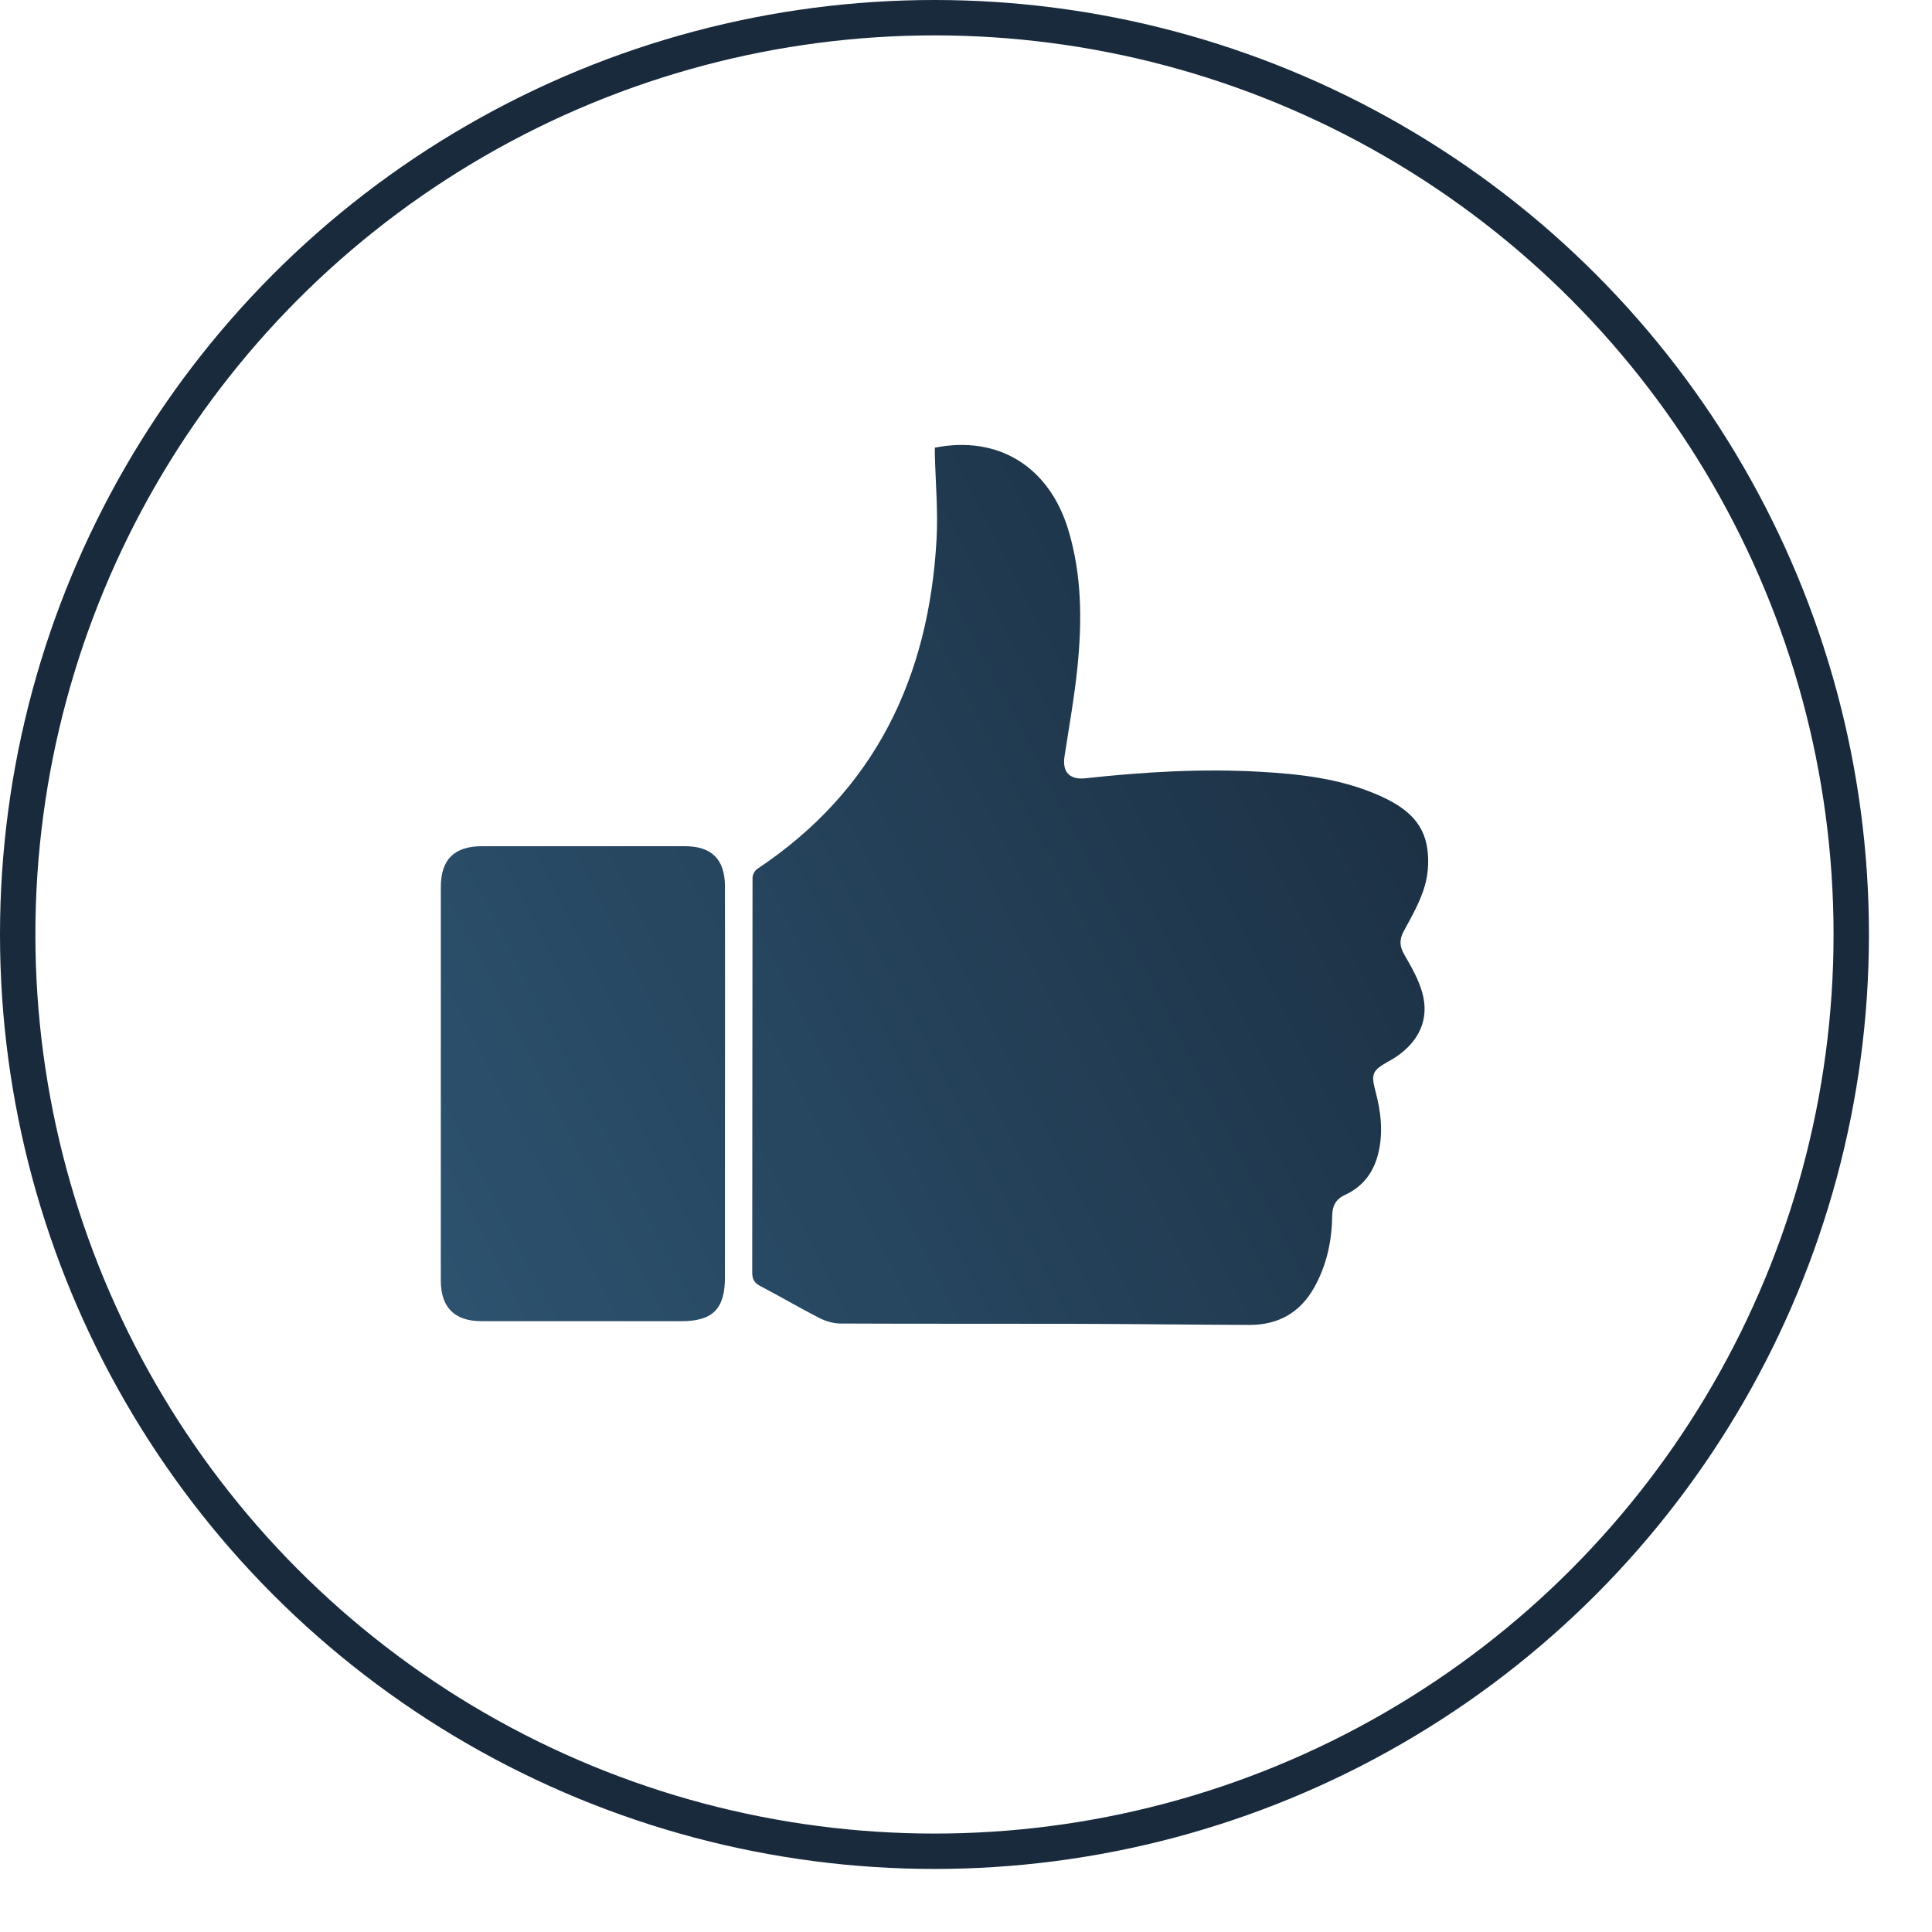
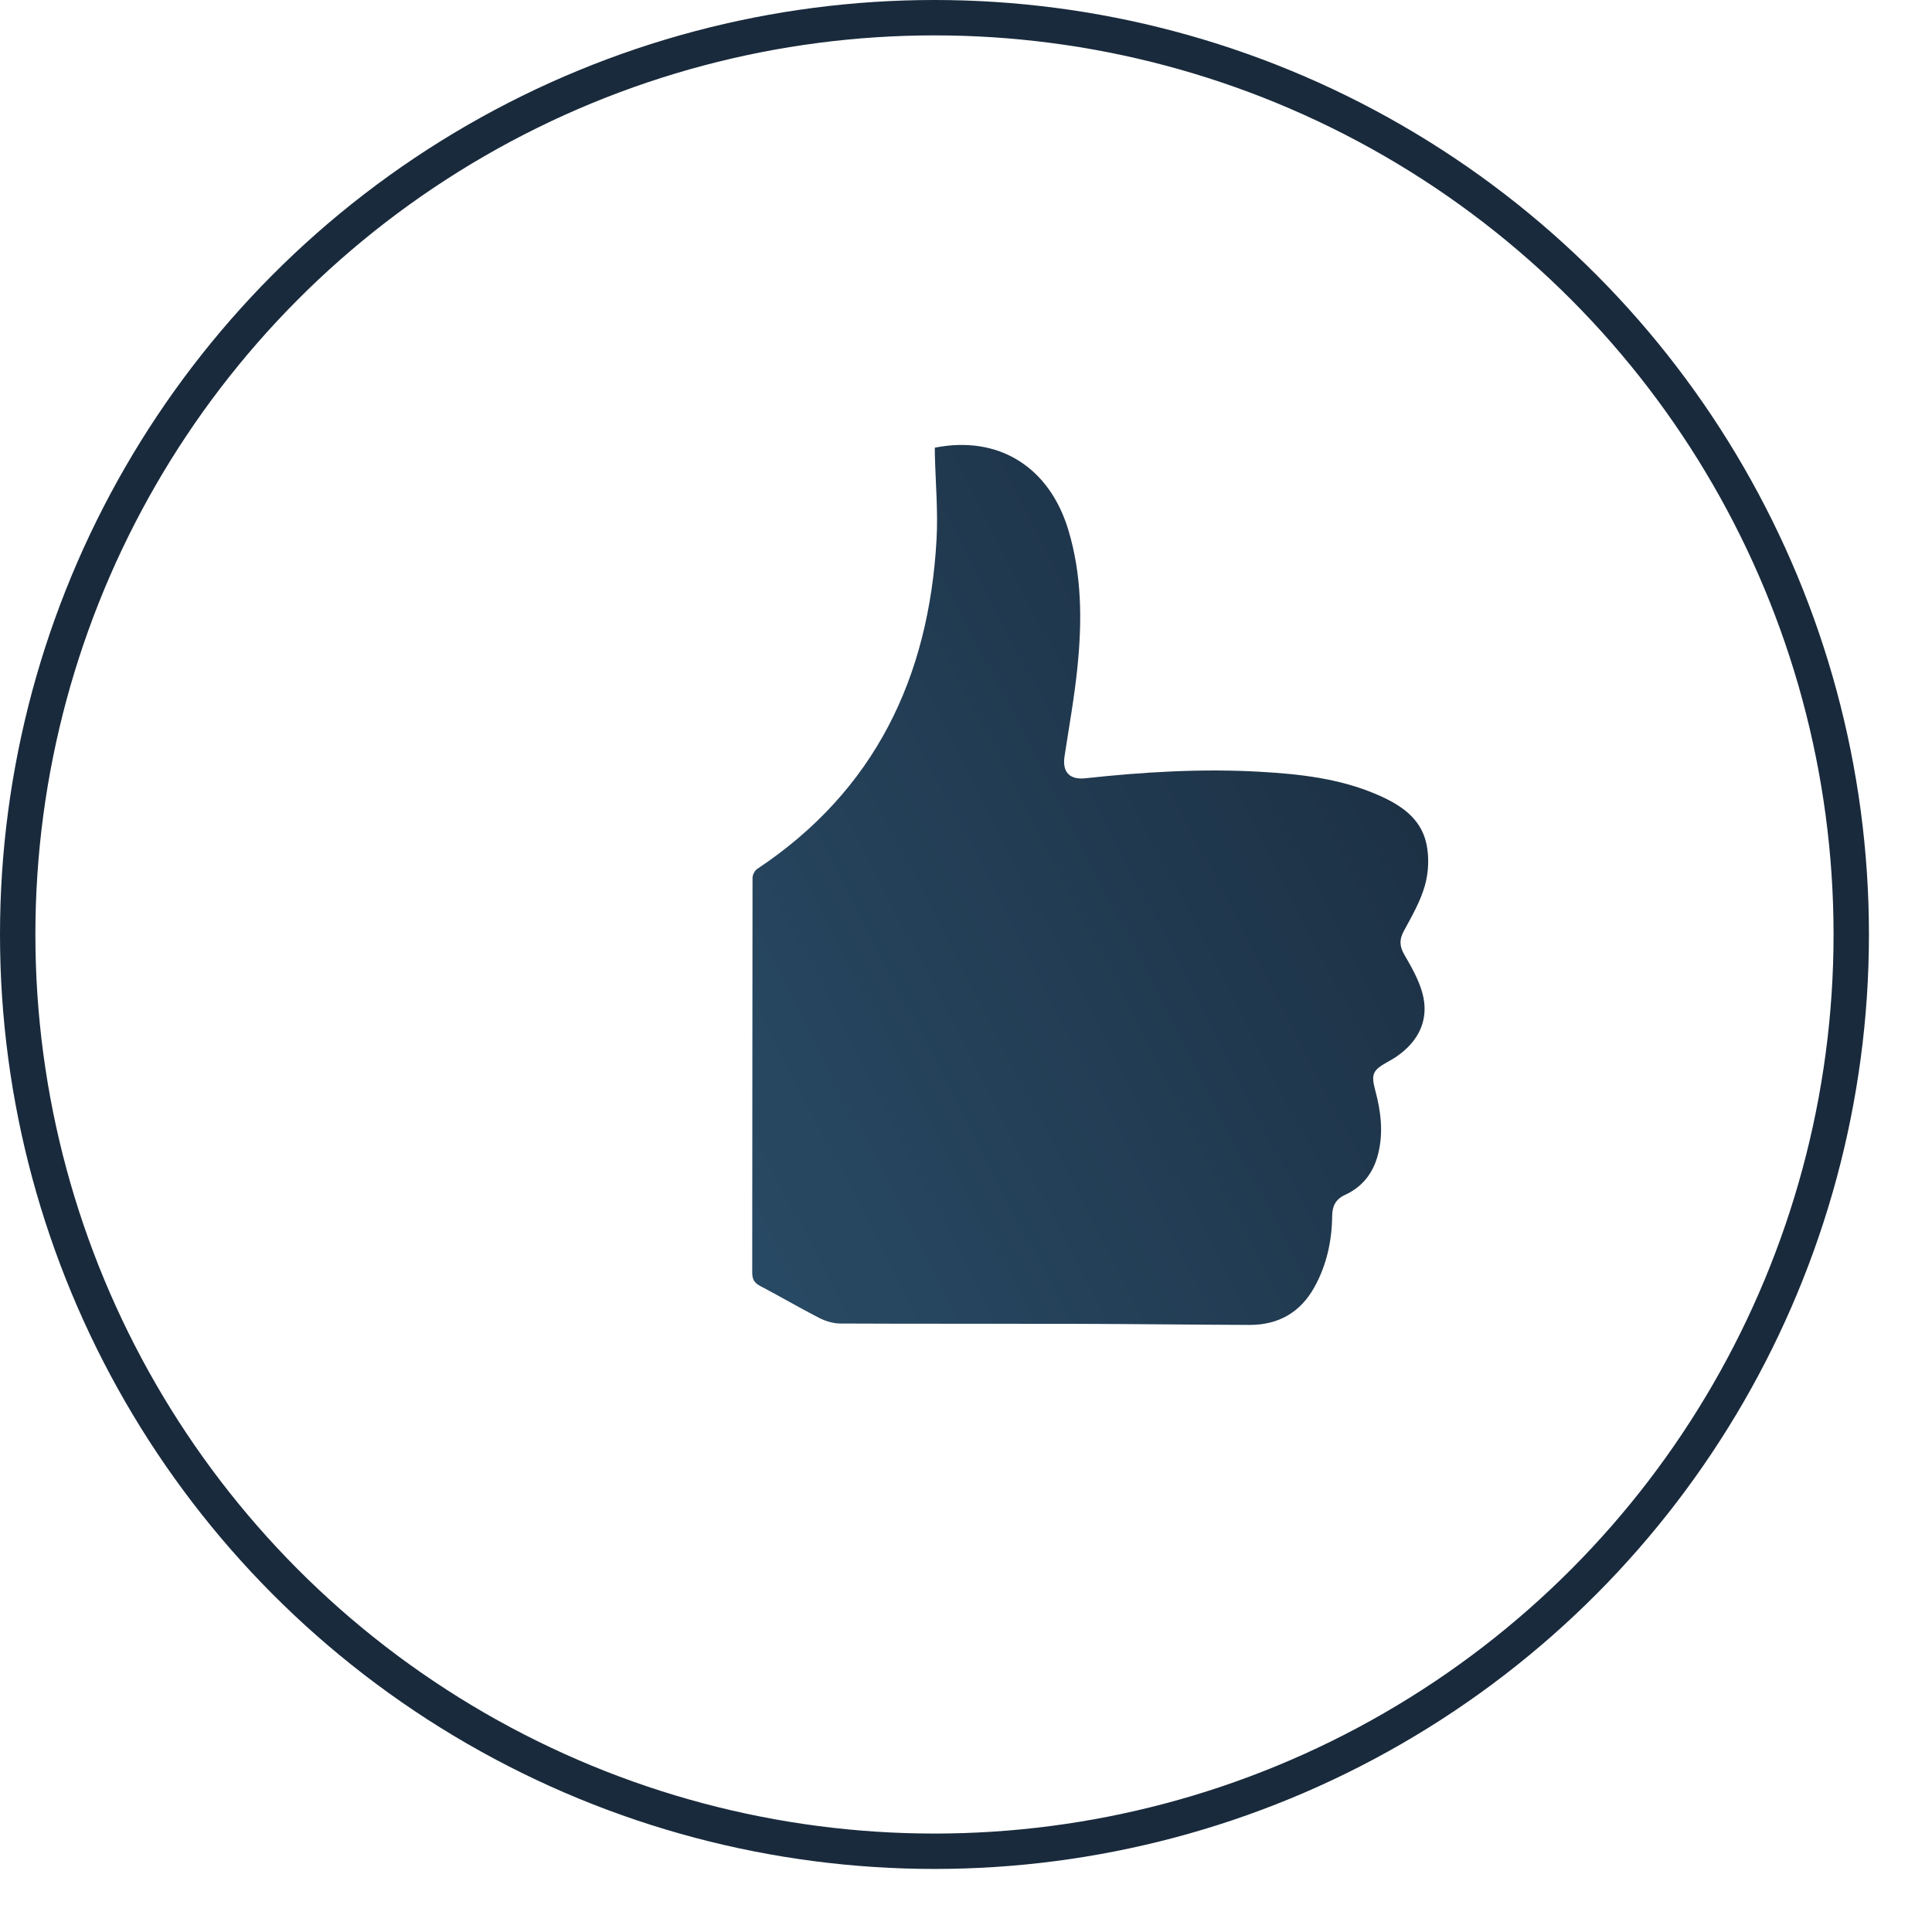
<svg xmlns="http://www.w3.org/2000/svg" version="1.1" id="圖層_1" x="0px" y="0px" width="273px" height="273px" viewBox="0 0 273 273" enable-background="new 0 0 273 273" xml:space="preserve">
  <g>
    <linearGradient id="SVGID_1_" gradientUnits="userSpaceOnUse" x1="39.209" y1="185.405" x2="223.209" y2="90.405">
      <stop offset="0" style="stop-color:#2F5775" />
      <stop offset="1" style="stop-color:#192A3C" />
    </linearGradient>
    <path fill="url(#SVGID_1_)" d="M132.097,63.257c8.989-1.777,16.172,2.703,18.864,11.629c1.928,6.392,1.947,12.932,1.279,19.477   c-0.428,4.19-1.182,8.348-1.818,12.516c-0.336,2.195,0.697,3.341,2.965,3.093c8.211-0.895,16.438-1.388,24.695-0.916   c5.584,0.318,11.129,0.938,16.346,3.154c3.307,1.405,6.348,3.287,7.143,7.071c0.392,1.862,0.293,4.003-0.223,5.839   c-0.633,2.249-1.852,4.354-2.979,6.434c-0.664,1.225-0.613,2.171,0.08,3.364c0.986,1.703,2,3.471,2.523,5.342   c1.036,3.701-0.414,6.887-3.769,9.127c-0.36,0.242-0.748,0.451-1.127,0.664c-2.158,1.211-2.353,1.748-1.729,4.088   c0.782,2.935,1.146,5.894,0.393,8.908c-0.668,2.664-2.182,4.646-4.67,5.791c-1.34,0.615-1.812,1.58-1.828,2.988   c-0.041,3.545-0.779,6.939-2.514,10.061c-1.994,3.592-5.111,5.348-9.195,5.33c-8.297-0.031-16.592-0.135-24.887-0.156   c-10.967-0.028-21.934,0.015-32.9-0.041c-1.007-0.006-2.096-0.334-3.001-0.797c-2.806-1.436-5.521-3.045-8.316-4.5   c-0.862-0.449-1.138-0.979-1.137-1.928c0.025-18.586,0.013-37.17,0.044-55.755c0-0.427,0.309-1.021,0.66-1.255   c16.637-11.066,24.258-27.063,25.343-46.553c0.223-4.004-0.146-8.04-0.241-12.061C132.091,63.884,132.097,63.597,132.097,63.257z" />
    <linearGradient id="SVGID_2_" gradientUnits="userSpaceOnUse" x1="35.136" y1="177.517" x2="219.136" y2="82.517">
      <stop offset="0" style="stop-color:#2F5775" />
      <stop offset="1" style="stop-color:#192A3C" />
    </linearGradient>
-     <path fill="url(#SVGID_2_)" d="M102.442,153.309c-0.001,9.072,0.007,18.146-0.005,27.219c-0.006,4.439-1.733,6.16-6.168,6.164   c-9.413,0.009-18.826,0.007-28.239-0.004c-3.796-0.004-5.741-1.94-5.742-5.739c-0.007-18.535-0.008-37.07,0.002-55.606   c0.002-3.91,1.905-5.771,5.831-5.771c9.559-0.001,19.118-0.002,28.676-0.001c3.743,0.001,5.632,1.857,5.641,5.646   C102.458,134.579,102.444,143.943,102.442,153.309z" />
  </g>
  <circle fill="none" stroke="#192A3C" stroke-width="5" stroke-miterlimit="10" cx="132.045" cy="132.045" r="129.545" />
</svg>